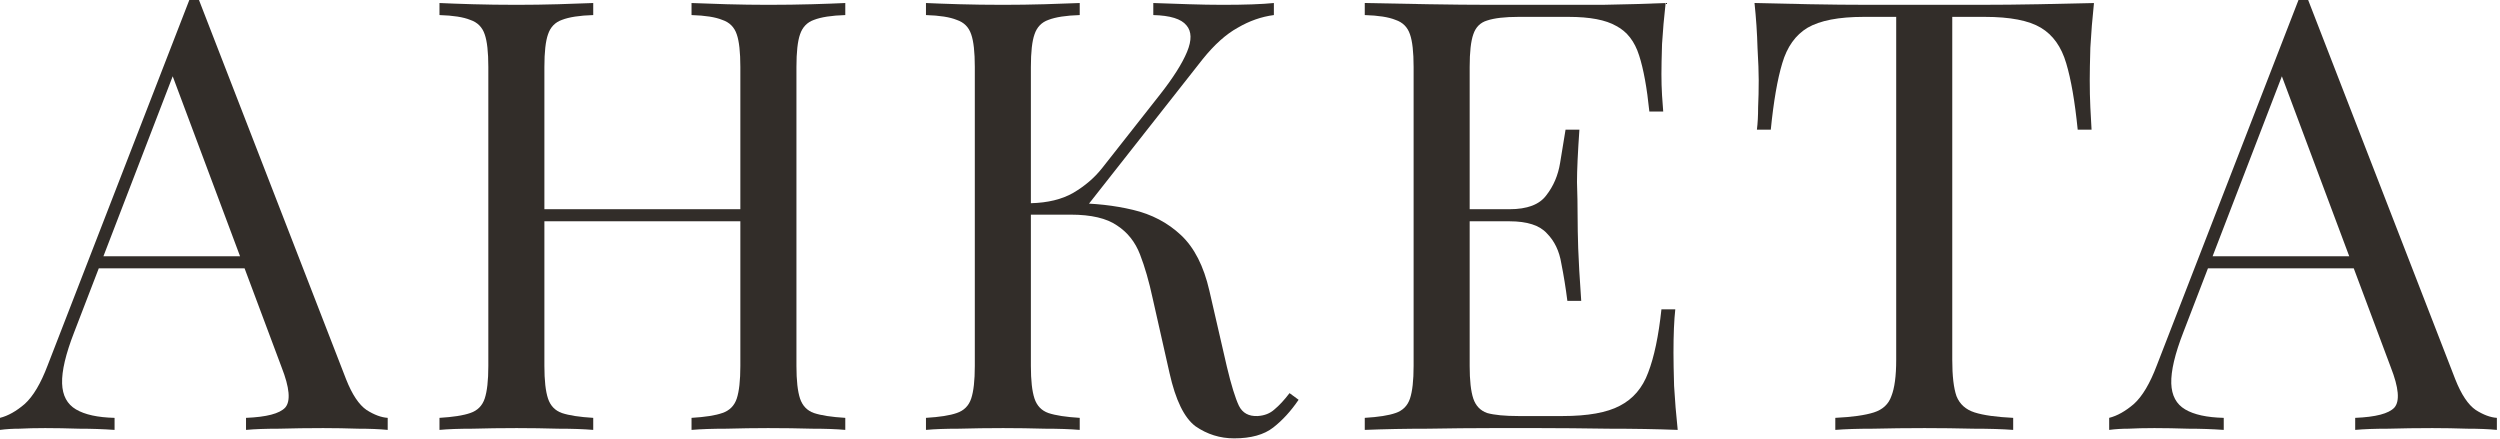
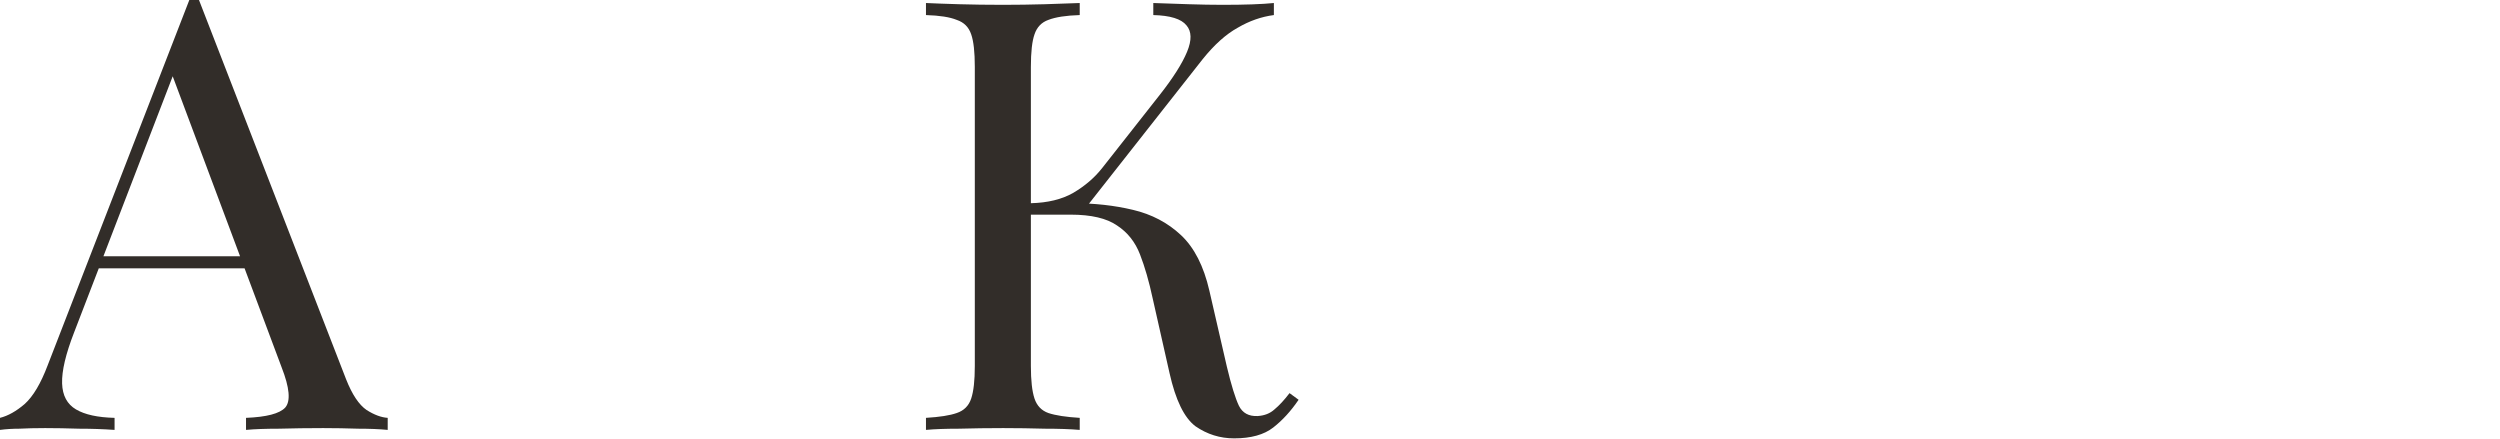
<svg xmlns="http://www.w3.org/2000/svg" viewBox="0 0 91.102 15.994" fill="none">
  <path d="M7.251 0L12.612 13.821C12.832 14.377 13.081 14.751 13.359 14.941C13.637 15.117 13.894 15.212 14.128 15.227V15.666C13.835 15.637 13.476 15.622 13.052 15.622C12.627 15.608 12.202 15.6 11.777 15.6C11.206 15.6 10.671 15.608 10.173 15.622C9.675 15.622 9.272 15.637 8.965 15.666V15.227C9.712 15.197 10.188 15.073 10.393 14.853C10.598 14.619 10.554 14.128 10.261 13.381L6.174 2.461L6.526 2.175L2.703 12.107C2.395 12.898 2.248 13.52 2.263 13.974C2.278 14.414 2.446 14.729 2.769 14.919C3.091 15.11 3.56 15.212 4.175 15.227V15.666C3.765 15.637 3.332 15.622 2.878 15.622C2.439 15.608 2.029 15.6 1.648 15.6C1.282 15.6 0.967 15.608 0.703 15.622C0.454 15.622 0.22 15.637 0 15.666V15.227C0.293 15.154 0.593 14.985 0.901 14.721C1.208 14.443 1.487 13.974 1.736 13.315L6.899 0C6.958 0 7.016 0 7.075 0C7.134 0 7.192 0 7.251 0ZM9.931 9.338V9.778H3.384L3.603 9.338H9.931Z" fill="#322D29" />
-   <path d="M25.2 15.666V15.227C25.698 15.197 26.071 15.139 26.32 15.051C26.584 14.963 26.76 14.787 26.848 14.524C26.935 14.26 26.979 13.864 26.979 13.337V2.439C26.979 1.897 26.935 1.501 26.848 1.252C26.76 0.989 26.584 0.813 26.32 0.725C26.071 0.623 25.698 0.564 25.2 0.549V0.11C25.536 0.125 25.961 0.139 26.474 0.154C26.987 0.168 27.492 0.176 27.99 0.176C28.561 0.176 29.096 0.168 29.594 0.154C30.092 0.139 30.495 0.125 30.803 0.11V0.549C30.304 0.564 29.924 0.623 29.66 0.725C29.411 0.813 29.243 0.989 29.154 1.252C29.067 1.501 29.023 1.897 29.023 2.439V13.337C29.023 13.864 29.067 14.26 29.154 14.524C29.243 14.787 29.411 14.963 29.66 15.051C29.924 15.139 30.304 15.197 30.803 15.227V15.666C30.495 15.637 30.092 15.622 29.594 15.622C29.096 15.608 28.561 15.6 27.99 15.6C27.492 15.6 26.987 15.608 26.474 15.622C25.961 15.622 25.536 15.637 25.2 15.666ZM16.015 15.666V15.227C16.513 15.197 16.887 15.139 17.136 15.051C17.399 14.963 17.575 14.787 17.663 14.524C17.751 14.26 17.795 13.864 17.795 13.337V2.439C17.795 1.897 17.751 1.501 17.663 1.252C17.575 0.989 17.399 0.813 17.136 0.725C16.887 0.623 16.513 0.564 16.015 0.549V0.11C16.323 0.125 16.726 0.139 17.224 0.154C17.722 0.168 18.256 0.176 18.828 0.176C19.34 0.176 19.846 0.168 20.344 0.154C20.856 0.139 21.281 0.125 21.618 0.11V0.549C21.12 0.564 20.739 0.623 20.476 0.725C20.227 0.813 20.058 0.989 19.97 1.252C19.882 1.501 19.838 1.897 19.838 2.439V13.337C19.838 13.864 19.882 14.26 19.97 14.524C20.058 14.787 20.227 14.963 20.476 15.051C20.739 15.139 21.12 15.197 21.618 15.227V15.666C21.281 15.637 20.856 15.622 20.344 15.622C19.846 15.608 19.34 15.6 18.828 15.6C18.256 15.6 17.722 15.608 17.224 15.622C16.726 15.622 16.323 15.637 16.015 15.666ZM19.069 8.064V7.624H27.748V8.064H19.069Z" fill="#322D29" />
  <path d="M39.346 0.11V0.549C38.848 0.564 38.467 0.623 38.204 0.725C37.955 0.813 37.786 0.989 37.698 1.252C37.61 1.501 37.566 1.897 37.566 2.439V13.337C37.566 13.864 37.61 14.26 37.698 14.524C37.786 14.787 37.955 14.963 38.204 15.051C38.467 15.139 38.848 15.197 39.346 15.227V15.666C39.009 15.637 38.584 15.622 38.072 15.622C37.574 15.608 37.068 15.6 36.556 15.6C35.984 15.6 35.45 15.608 34.952 15.622C34.454 15.622 34.051 15.637 33.743 15.666V15.227C34.241 15.197 34.615 15.139 34.864 15.051C35.128 14.963 35.303 14.787 35.391 14.524C35.479 14.26 35.523 13.864 35.523 13.337V2.439C35.523 1.897 35.479 1.501 35.391 1.252C35.303 0.989 35.128 0.813 34.864 0.725C34.615 0.623 34.241 0.564 33.743 0.549V0.11C34.051 0.125 34.454 0.139 34.952 0.154C35.45 0.168 35.984 0.176 36.556 0.176C37.068 0.176 37.574 0.168 38.072 0.154C38.584 0.139 39.009 0.125 39.346 0.11ZM39.105 7.405C39.881 7.405 40.606 7.485 41.28 7.646C41.968 7.807 42.554 8.115 43.037 8.569C43.521 9.023 43.865 9.697 44.07 10.591L44.707 13.359C44.868 14.033 45.015 14.509 45.147 14.787C45.279 15.051 45.506 15.175 45.828 15.161C46.077 15.146 46.282 15.066 46.443 14.919C46.619 14.773 46.802 14.575 46.992 14.326L47.322 14.568C47.044 14.978 46.736 15.315 46.399 15.578C46.062 15.842 45.586 15.974 44.971 15.974C44.458 15.974 43.99 15.827 43.565 15.534C43.155 15.227 42.84 14.582 42.62 13.601L42.005 10.876C41.873 10.261 41.719 9.726 41.543 9.272C41.368 8.818 41.089 8.467 40.708 8.218C40.328 7.954 39.764 7.822 39.016 7.822H37.149V7.405H39.105ZM37.566 7.822V7.405C38.182 7.39 38.694 7.265 39.105 7.031C39.529 6.782 39.881 6.482 40.159 6.13L42.268 3.45C42.752 2.834 43.081 2.314 43.257 1.89C43.433 1.465 43.426 1.143 43.235 0.923C43.045 0.688 42.642 0.564 42.027 0.549V0.11C42.452 0.125 42.884 0.139 43.323 0.154C43.762 0.168 44.173 0.176 44.554 0.176C45.359 0.176 45.982 0.154 46.421 0.11V0.549C45.967 0.608 45.528 0.762 45.103 1.011C44.678 1.245 44.253 1.626 43.829 2.153L39.368 7.822H37.566Z" fill="#322D29" />
-   <path d="M60.697 0.11C60.639 0.623 60.595 1.121 60.566 1.604C60.551 2.087 60.544 2.454 60.544 2.703C60.544 2.966 60.551 3.223 60.566 3.472C60.58 3.706 60.595 3.904 60.609 4.065H60.104C60.016 3.201 59.892 2.519 59.731 2.021C59.569 1.509 59.291 1.15 58.896 0.945C58.515 0.725 57.936 0.615 57.16 0.615H55.336C54.838 0.615 54.457 0.659 54.193 0.747C53.945 0.82 53.776 0.989 53.688 1.252C53.6 1.501 53.556 1.897 53.556 2.439V13.337C53.556 13.864 53.6 14.26 53.688 14.524C53.776 14.787 53.945 14.963 54.193 15.051C54.457 15.124 54.838 15.161 55.336 15.161H56.94C57.863 15.161 58.559 15.036 59.027 14.787C59.511 14.538 59.855 14.135 60.06 13.579C60.28 13.008 60.441 12.239 60.544 11.272H61.049C61.005 11.667 60.983 12.195 60.983 12.854C60.983 13.132 60.99 13.535 61.005 14.062C61.034 14.575 61.078 15.11 61.137 15.666C60.39 15.637 59.547 15.622 58.61 15.622C57.673 15.608 56.838 15.6 56.105 15.6C55.666 15.6 55.08 15.6 54.347 15.6C53.63 15.6 52.861 15.608 52.04 15.622C51.22 15.622 50.451 15.637 49.733 15.666V15.227C50.231 15.197 50.605 15.139 50.854 15.051C51.117 14.963 51.293 14.787 51.381 14.524C51.469 14.26 51.513 13.864 51.513 13.337V2.439C51.513 1.897 51.469 1.501 51.381 1.252C51.293 0.989 51.117 0.813 50.854 0.725C50.605 0.623 50.231 0.564 49.733 0.549V0.11C50.451 0.125 51.22 0.139 52.04 0.154C52.861 0.168 53.63 0.176 54.347 0.176C55.08 0.176 55.666 0.176 56.105 0.176C56.779 0.176 57.541 0.176 58.39 0.176C59.254 0.161 60.023 0.139 60.697 0.11ZM56.918 7.624C56.918 7.624 56.918 7.698 56.918 7.844C56.918 7.991 56.918 8.064 56.918 8.064H52.897C52.897 8.064 52.897 7.991 52.897 7.844C52.897 7.698 52.897 7.624 52.897 7.624H56.918ZM57.555 4.724C57.497 5.559 57.467 6.196 57.467 6.636C57.482 7.075 57.489 7.478 57.489 7.844C57.489 8.21 57.497 8.613 57.511 9.053C57.526 9.492 57.563 10.129 57.621 10.964H57.116C57.057 10.495 56.984 10.041 56.896 9.602C56.823 9.148 56.647 8.782 56.369 8.503C56.105 8.21 55.651 8.064 55.007 8.064V7.624C55.651 7.624 56.098 7.456 56.347 7.119C56.611 6.782 56.779 6.387 56.852 5.933C56.925 5.478 56.991 5.076 57.05 4.724H57.555Z" fill="#322D29" />
-   <path d="M76.306 0.11C76.247 0.666 76.203 1.208 76.174 1.736C76.159 2.248 76.152 2.644 76.152 2.922C76.152 3.274 76.159 3.603 76.174 3.911C76.189 4.219 76.203 4.49 76.218 4.724H75.713C75.61 3.699 75.471 2.893 75.295 2.307C75.119 1.707 74.812 1.274 74.372 1.011C73.933 0.747 73.252 0.615 72.329 0.615H71.142V13.117C71.142 13.703 71.194 14.143 71.296 14.436C71.413 14.729 71.633 14.926 71.955 15.029C72.278 15.132 72.746 15.197 73.362 15.227V15.666C72.981 15.637 72.497 15.622 71.911 15.622C71.326 15.608 70.732 15.6 70.132 15.6C69.473 15.6 68.85 15.608 68.264 15.622C67.693 15.622 67.231 15.637 66.88 15.666V15.227C67.495 15.197 67.964 15.132 68.286 15.029C68.608 14.926 68.821 14.729 68.923 14.436C69.04 14.143 69.099 13.703 69.099 13.117V0.615H67.913C67.004 0.615 66.323 0.747 65.869 1.011C65.43 1.274 65.122 1.707 64.946 2.307C64.77 2.893 64.631 3.699 64.529 4.724H64.023C64.053 4.49 64.067 4.219 64.067 3.911C64.082 3.603 64.089 3.274 64.089 2.922C64.089 2.644 64.075 2.248 64.045 1.736C64.031 1.208 63.994 0.666 63.936 0.11C64.551 0.125 65.217 0.139 65.935 0.154C66.667 0.168 67.4 0.176 68.132 0.176C68.865 0.176 69.531 0.176 70.132 0.176C70.732 0.176 71.391 0.176 72.109 0.176C72.842 0.176 73.574 0.168 74.306 0.154C75.039 0.139 75.705 0.125 76.306 0.11Z" fill="#322D29" />
-   <path d="M84.111 0L89.472 13.821C89.692 14.377 89.941 14.751 90.219 14.941C90.498 15.117 90.754 15.212 90.988 15.227V15.666C90.695 15.637 90.336 15.622 89.912 15.622C89.487 15.608 89.062 15.6 88.637 15.6C88.066 15.6 87.531 15.608 87.033 15.622C86.535 15.622 86.132 15.637 85.825 15.666V15.227C86.572 15.197 87.048 15.073 87.253 14.853C87.458 14.619 87.414 14.128 87.121 13.381L83.034 2.461L83.386 2.175L79.563 12.107C79.255 12.898 79.109 13.52 79.123 13.974C79.138 14.414 79.306 14.729 79.629 14.919C79.951 15.11 80.419 15.212 81.035 15.227V15.666C80.625 15.637 80.192 15.622 79.738 15.622C79.299 15.608 78.889 15.6 78.508 15.6C78.142 15.6 77.827 15.608 77.563 15.622C77.314 15.622 77.08 15.637 76.86 15.666V15.227C77.153 15.154 77.453 14.985 77.761 14.721C78.069 14.443 78.347 13.974 78.596 13.315L83.759 0C83.818 0 83.877 0 83.935 0C83.994 0 84.052 0 84.111 0ZM86.791 9.338V9.778H80.244L80.463 9.338H86.791Z" fill="#322D29" />
</svg>